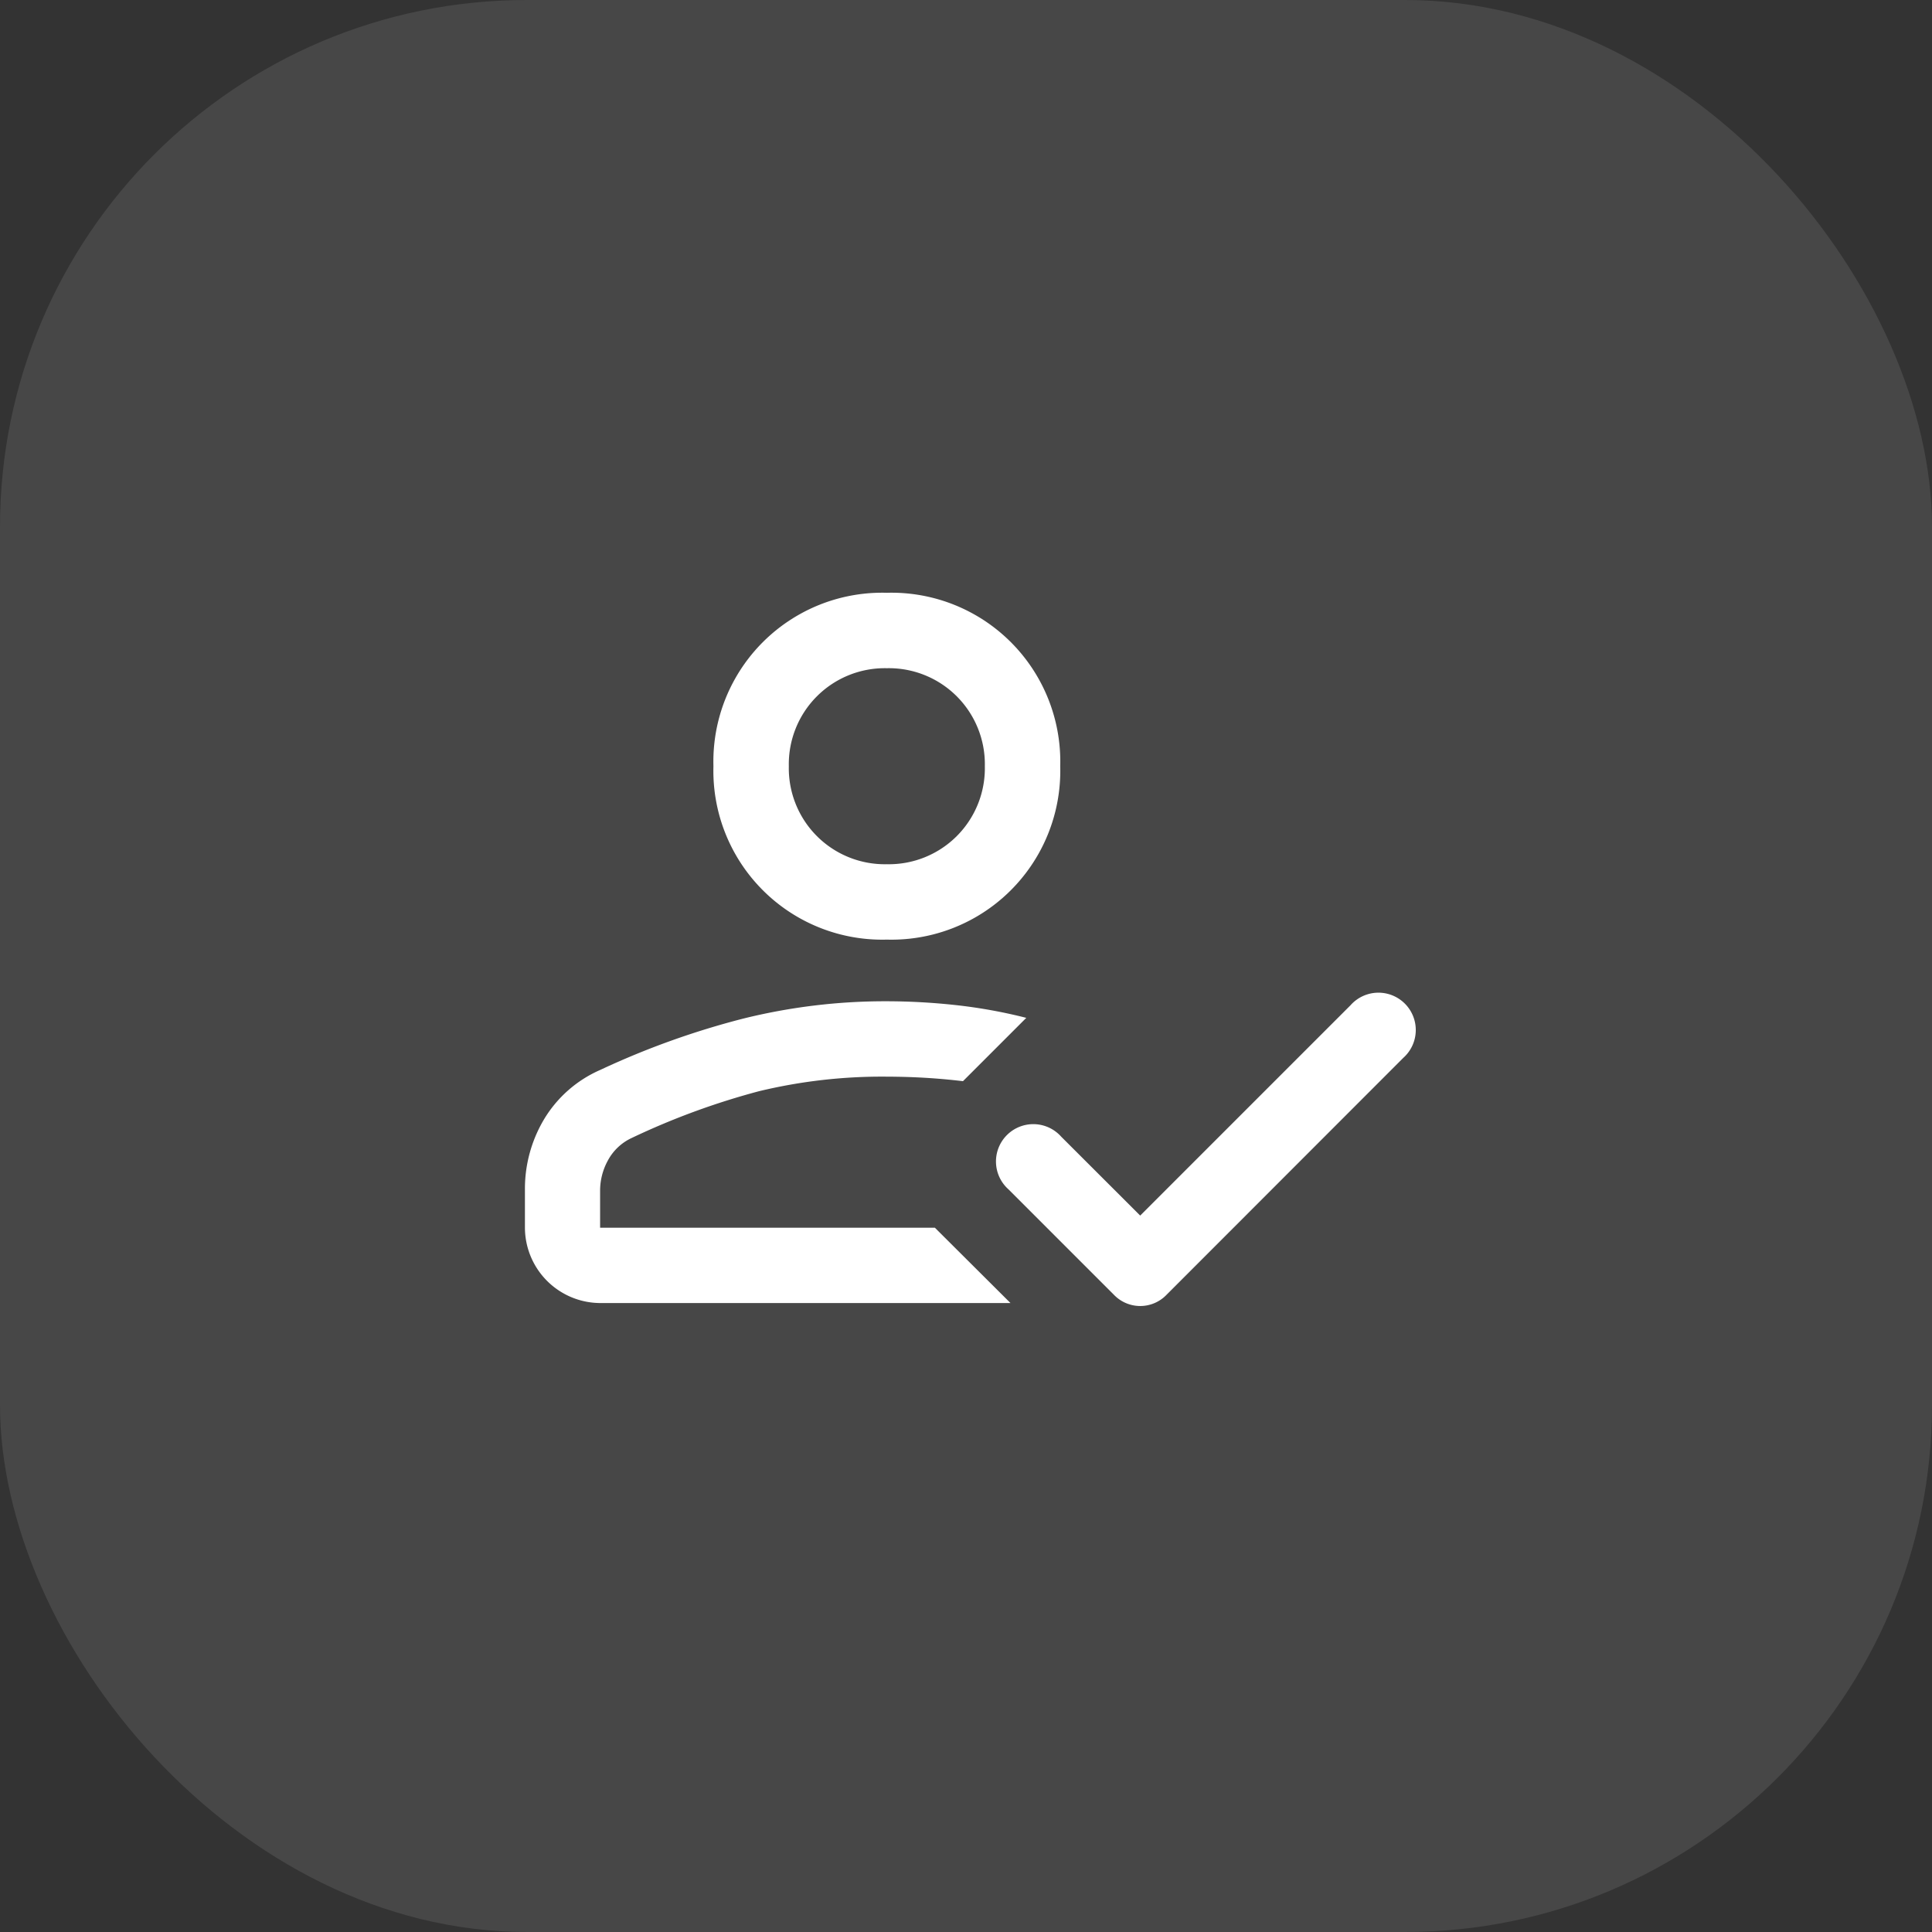
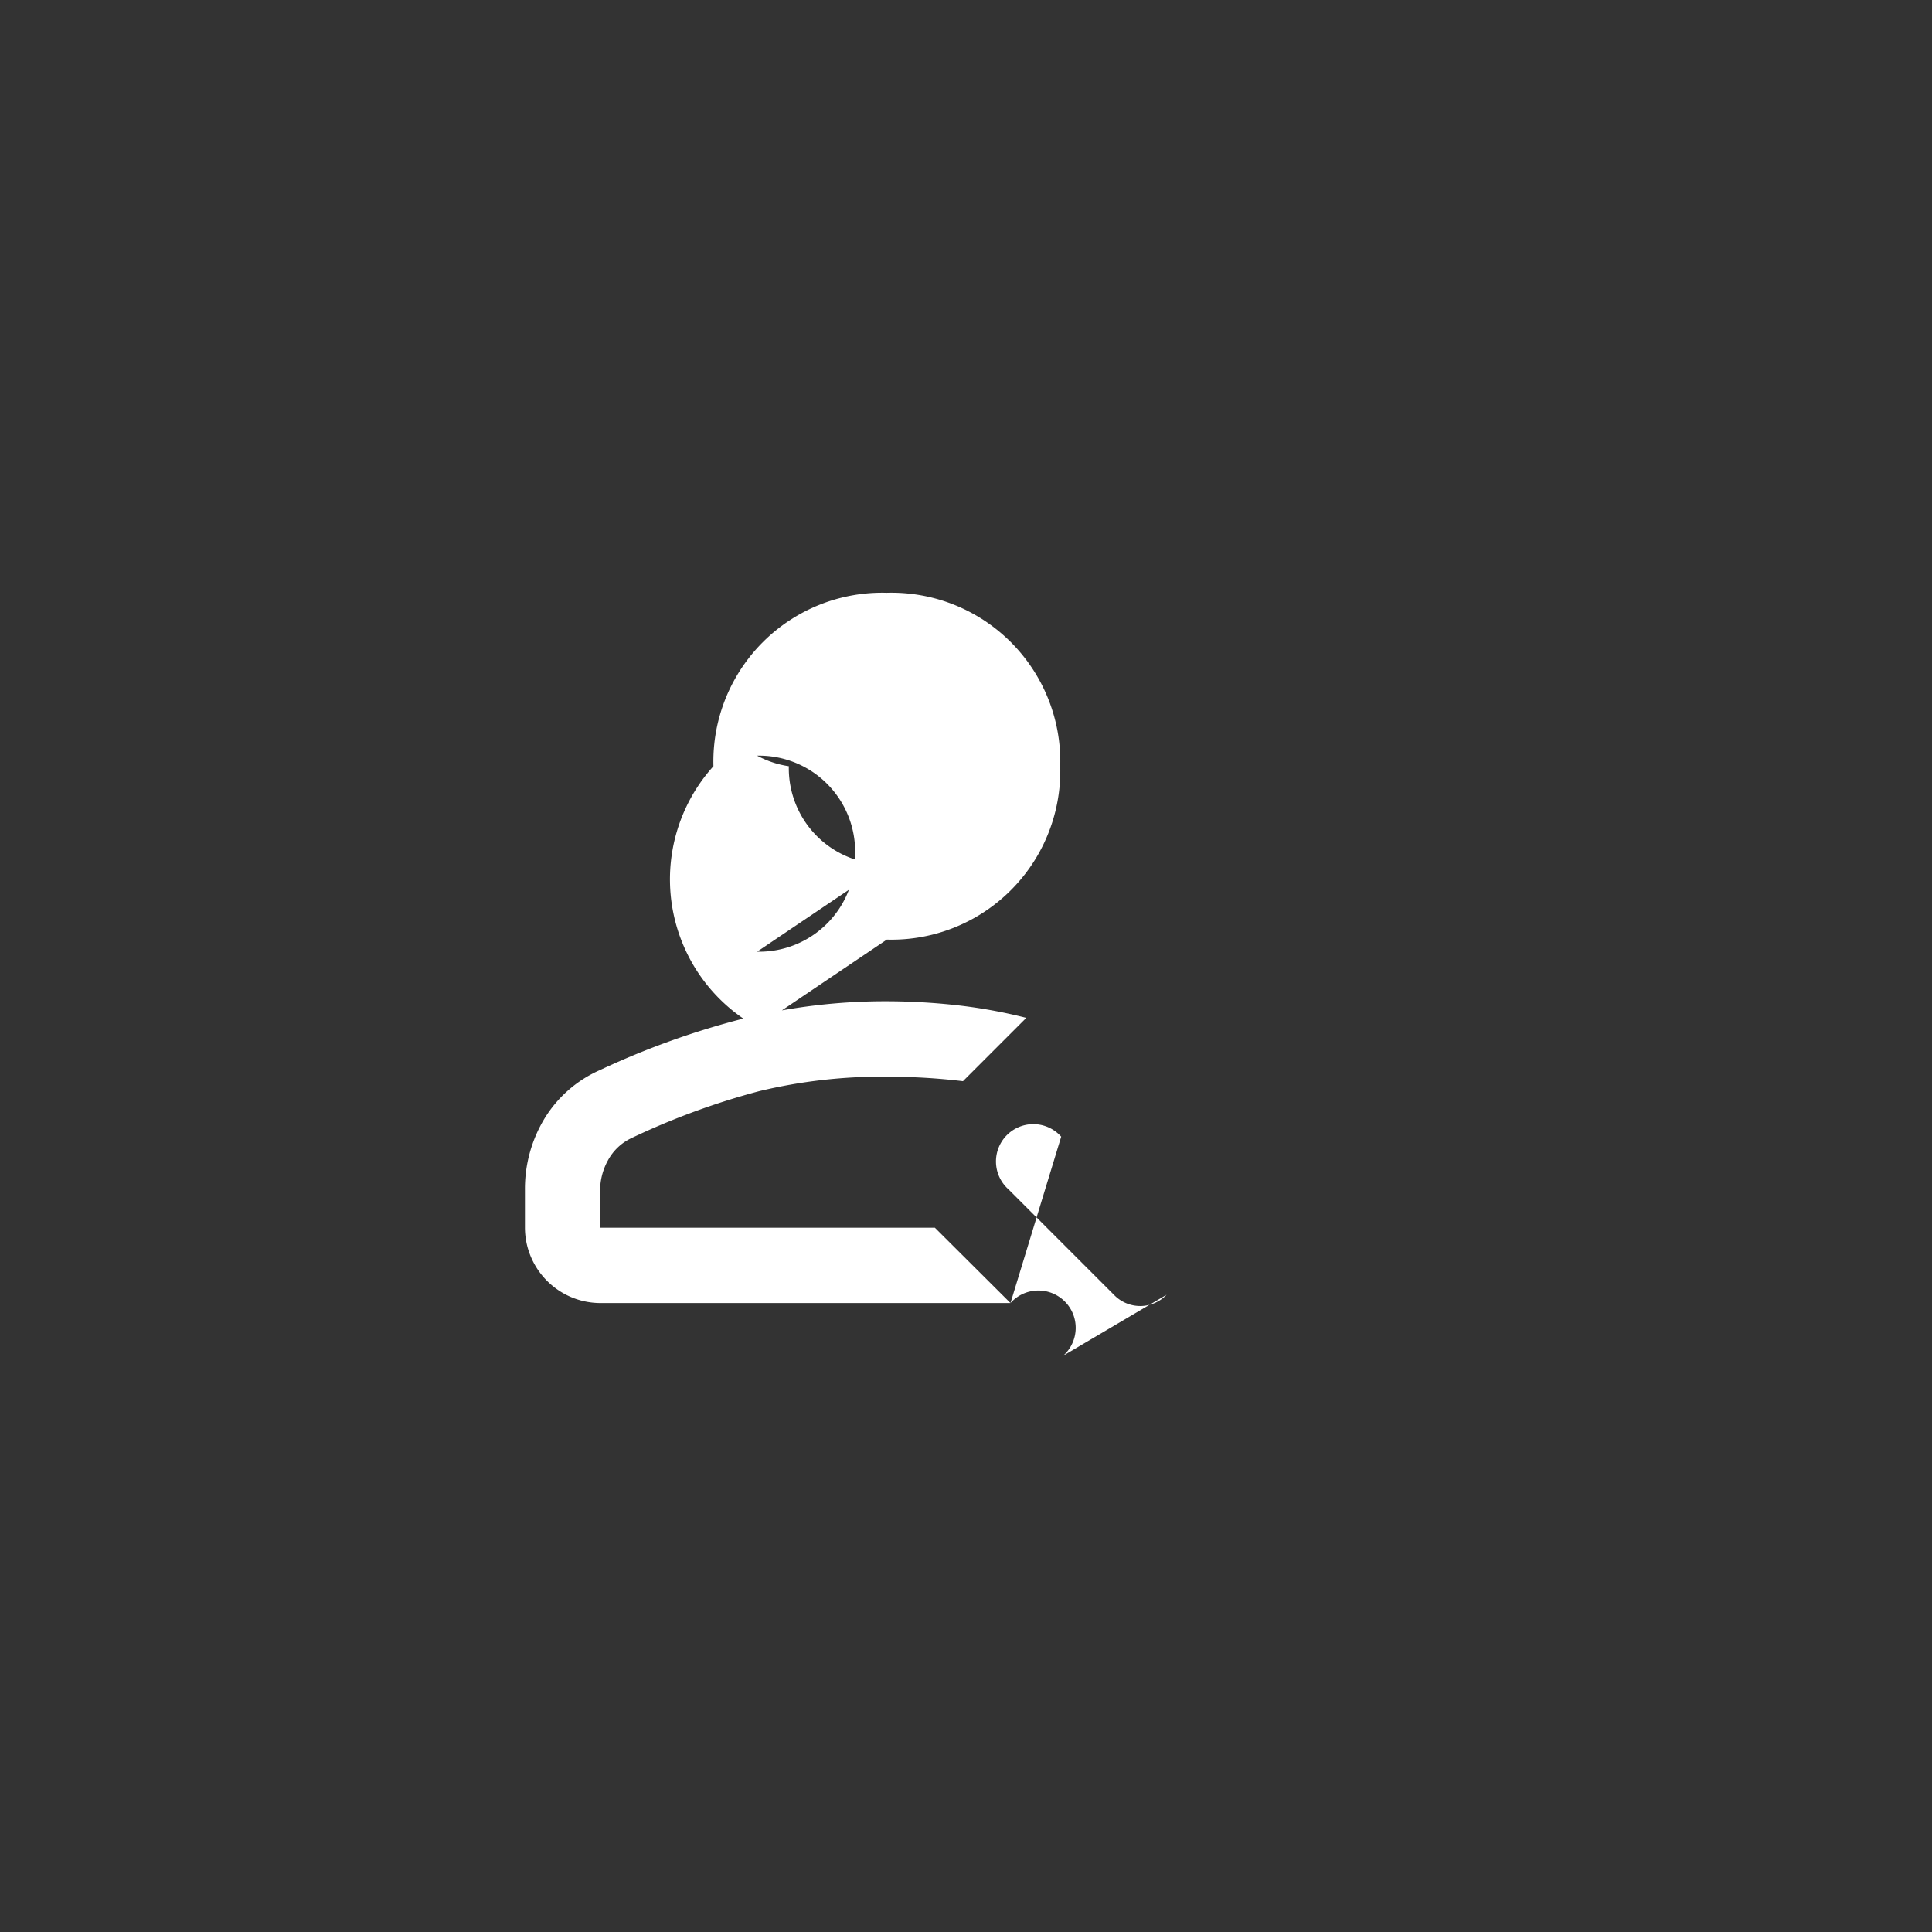
<svg xmlns="http://www.w3.org/2000/svg" width="44" height="44" viewBox="0 0 44 44">
  <rect x="0" y="0" width="44" height="44" fill="#333333" stroke="none" />
  <g id="Group_47618" data-name="Group 47618" transform="translate(-257 -1495)">
-     <rect id="Rectangle_8179" data-name="Rectangle 8179" width="44" height="44" rx="12" transform="translate(257 1495)" fill="#fff" opacity="0.1" />
-     <path id="Path_305942" data-name="Path 305942" d="M13.725,21.91H4.384a1.722,1.722,0,0,1-1.717-1.717v-.859A3.092,3.092,0,0,1,3.1,17.729,2.8,2.8,0,0,1,4.384,16.6a18.493,18.493,0,0,1,3.254-1.168,13.438,13.438,0,0,1,3.271-.395,14.673,14.673,0,0,1,1.558.086,11.67,11.67,0,0,1,1.618.292l-1.442,1.442q-.438-.052-.863-.077t-.871-.026A11.957,11.957,0,0,0,8,17.085a16.694,16.694,0,0,0-2.9,1.065,1.178,1.178,0,0,0-.545.515,1.428,1.428,0,0,0-.176.67v.859h7.624Zm2.954-1.992,4.791-4.791a.85.85,0,1,1,1.2,1.2L17.28,21.721a.83.83,0,0,1-1.2,0l-2.4-2.4a.85.85,0,1,1,1.2-1.2Zm-5.77-6.285A3.845,3.845,0,0,1,6.96,9.684a3.845,3.845,0,0,1,3.949-3.95,3.845,3.845,0,0,1,3.949,3.95,3.845,3.845,0,0,1-3.949,3.949Zm0-1.717a2.186,2.186,0,0,0,2.232-2.232,2.186,2.186,0,0,0-2.232-2.232A2.186,2.186,0,0,0,8.677,9.684a2.186,2.186,0,0,0,2.232,2.232Z" transform="translate(266.288 1502.766)" fill="#fff" />
+     <path id="Path_305942" data-name="Path 305942" d="M13.725,21.91H4.384a1.722,1.722,0,0,1-1.717-1.717v-.859A3.092,3.092,0,0,1,3.1,17.729,2.8,2.8,0,0,1,4.384,16.6a18.493,18.493,0,0,1,3.254-1.168,13.438,13.438,0,0,1,3.271-.395,14.673,14.673,0,0,1,1.558.086,11.67,11.67,0,0,1,1.618.292l-1.442,1.442q-.438-.052-.863-.077t-.871-.026A11.957,11.957,0,0,0,8,17.085a16.694,16.694,0,0,0-2.9,1.065,1.178,1.178,0,0,0-.545.515,1.428,1.428,0,0,0-.176.67v.859h7.624Za.85.85,0,1,1,1.2,1.2L17.28,21.721a.83.83,0,0,1-1.2,0l-2.4-2.4a.85.85,0,1,1,1.2-1.2Zm-5.77-6.285A3.845,3.845,0,0,1,6.96,9.684a3.845,3.845,0,0,1,3.949-3.95,3.845,3.845,0,0,1,3.949,3.95,3.845,3.845,0,0,1-3.949,3.949Zm0-1.717a2.186,2.186,0,0,0,2.232-2.232,2.186,2.186,0,0,0-2.232-2.232A2.186,2.186,0,0,0,8.677,9.684a2.186,2.186,0,0,0,2.232,2.232Z" transform="translate(266.288 1502.766)" fill="#fff" />
  </g>
</svg>